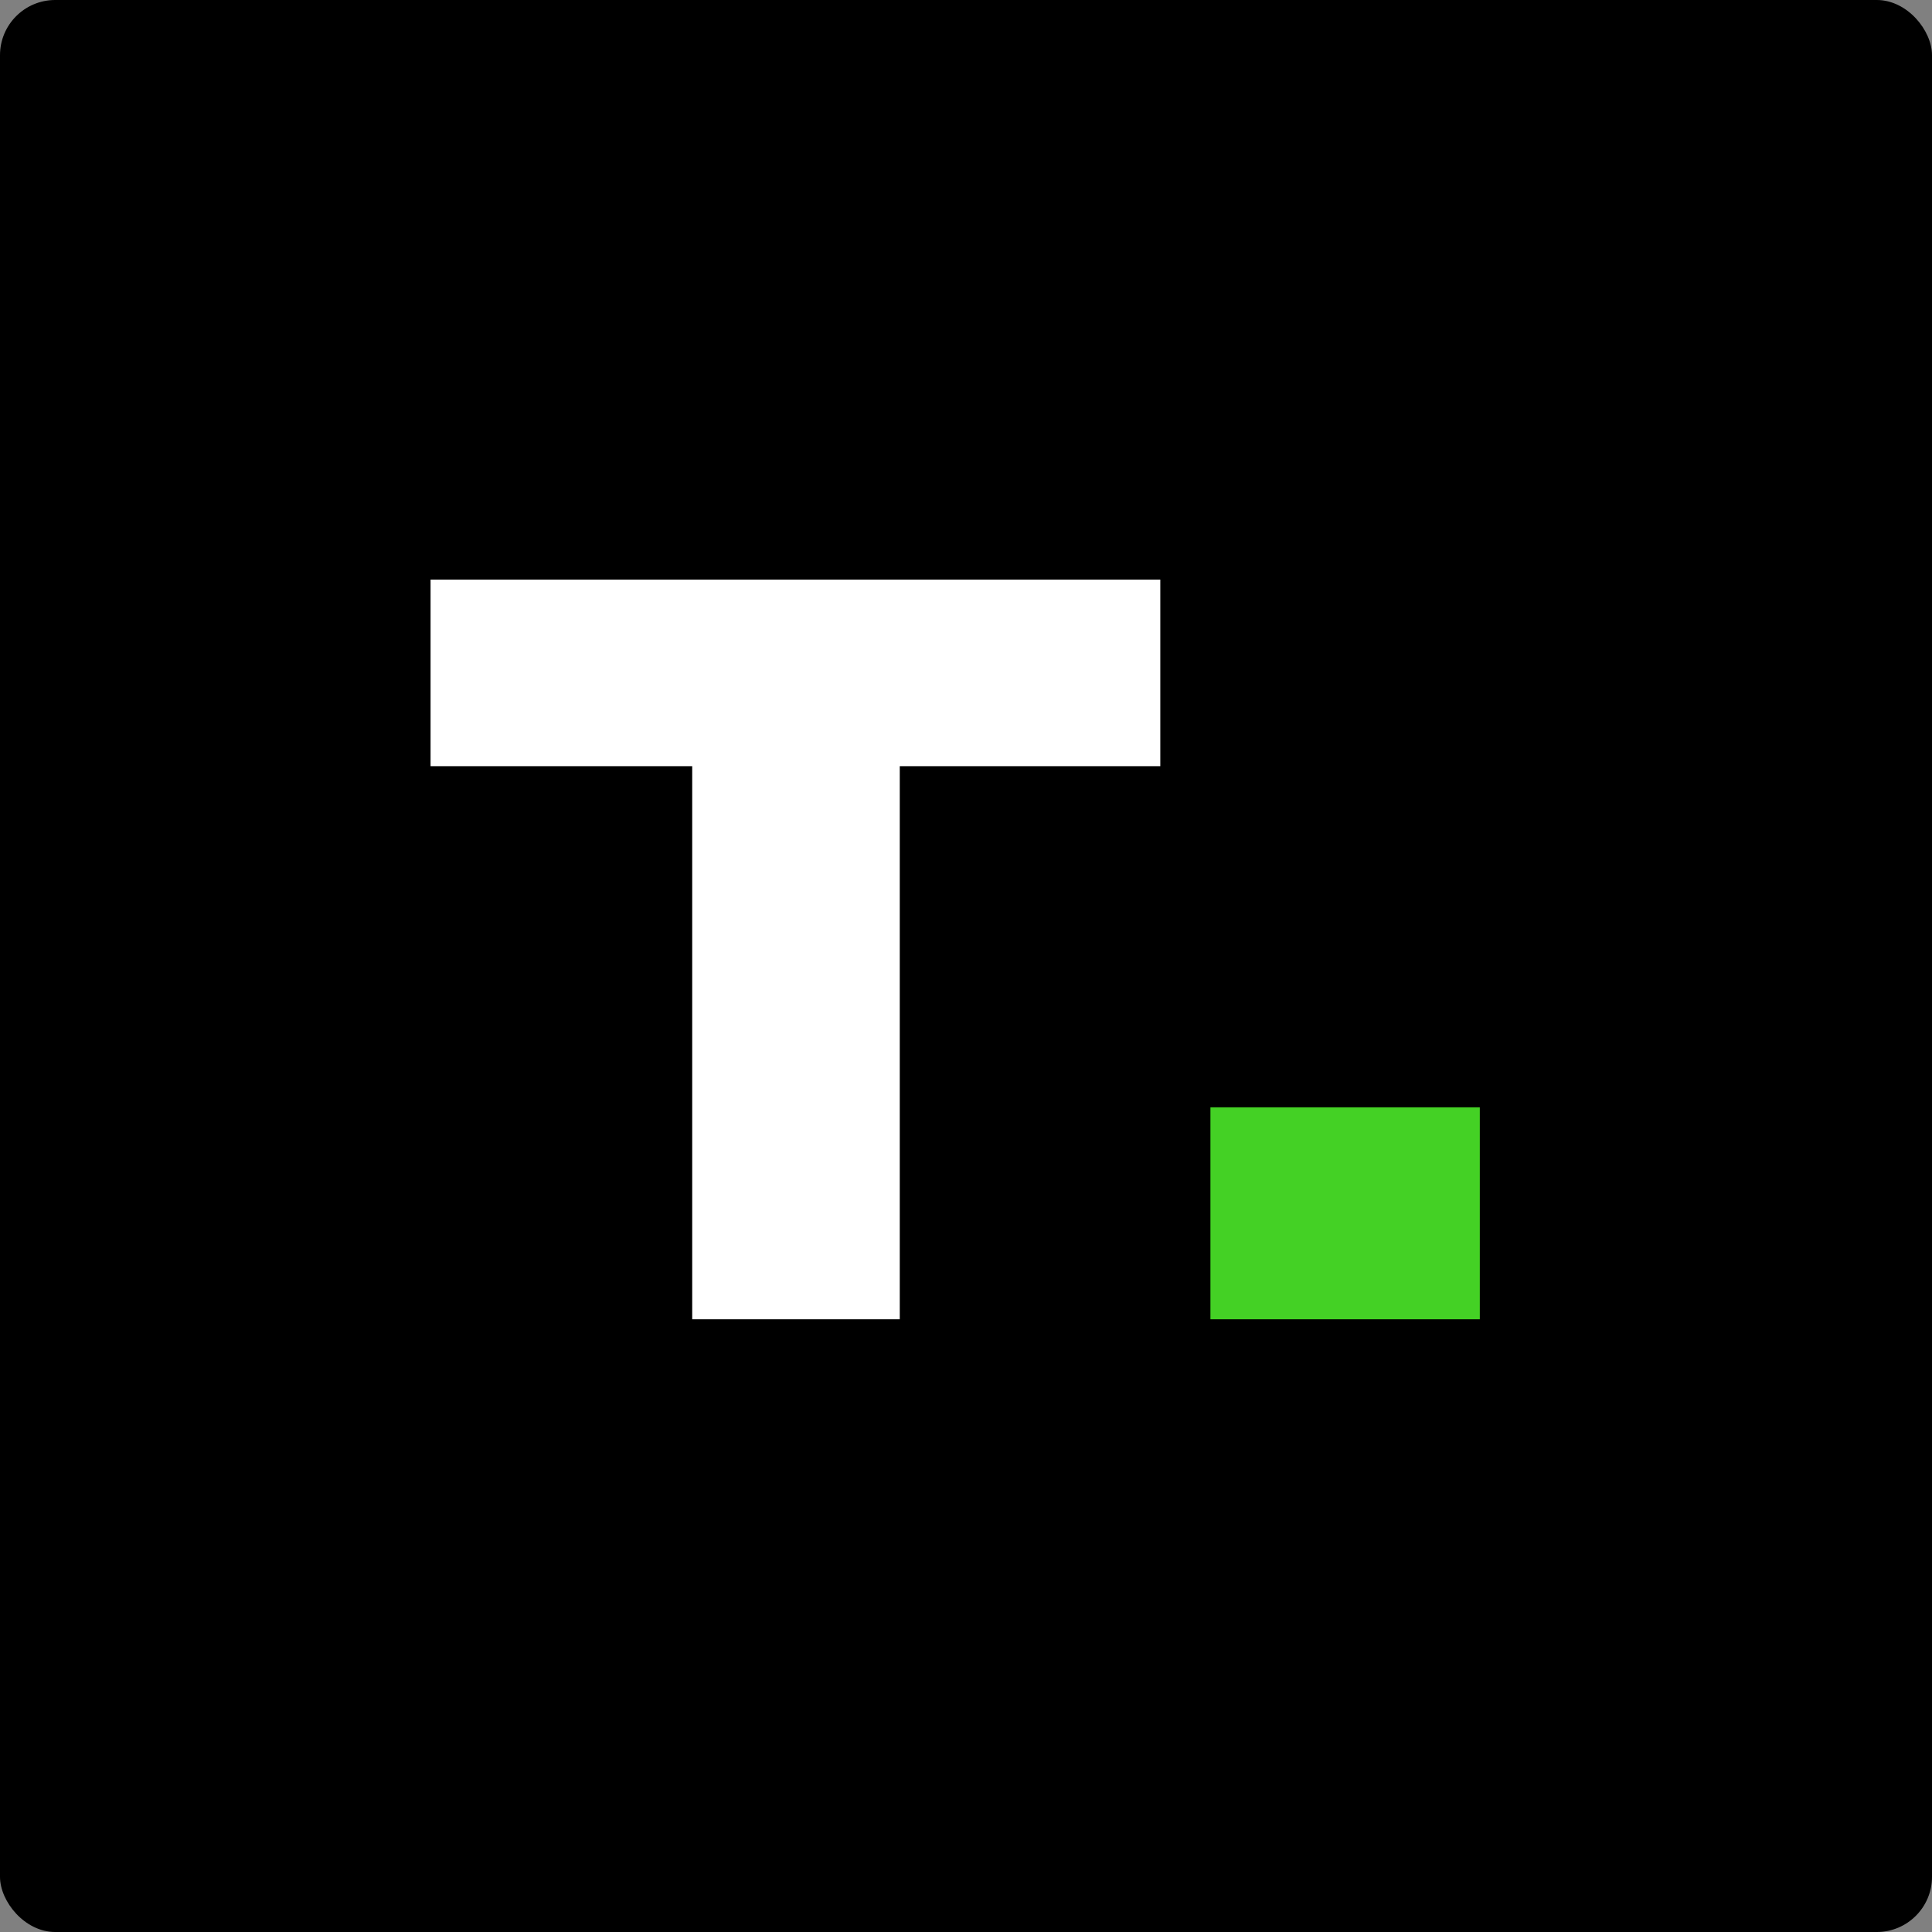
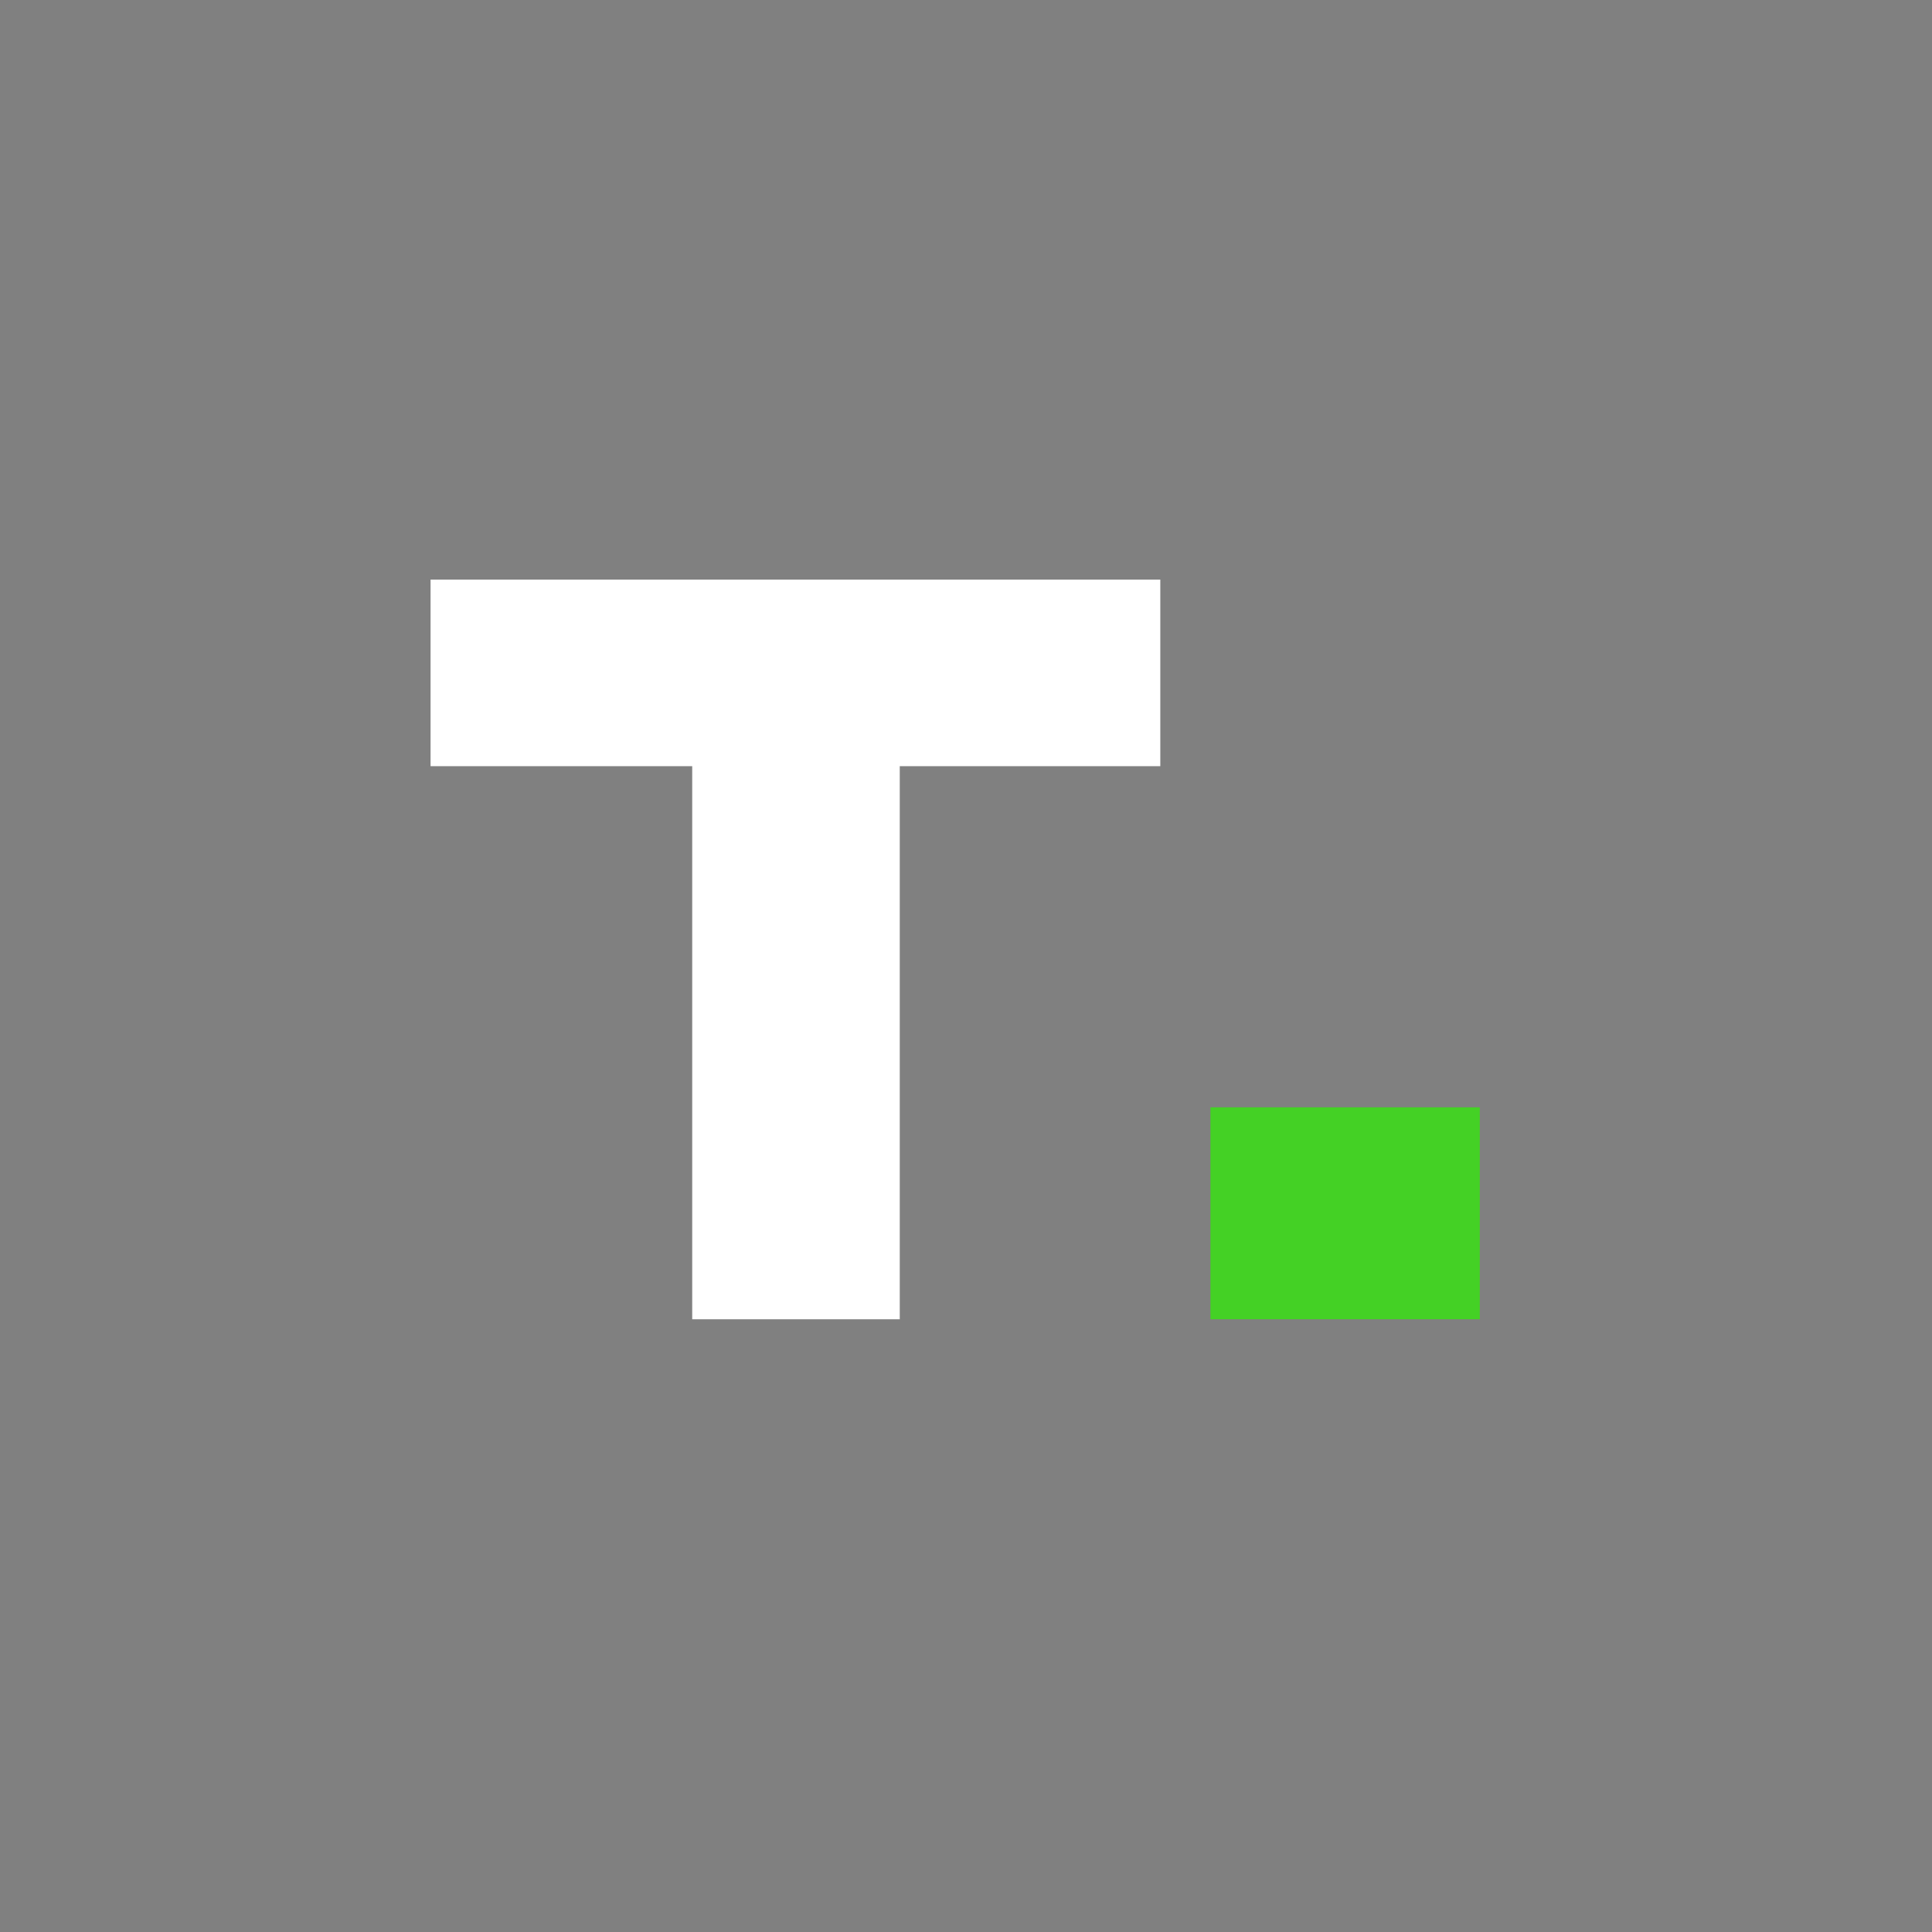
<svg xmlns="http://www.w3.org/2000/svg" width="350" height="350" viewBox="0 0 350 350" fill="none">
  <rect x="0" y="0" width="350" height="350" fill="#808080" stroke="none" />
-   <rect width="350" height="350" rx="10" fill="black" />
  <path d="M163 239H125.4V138.8H78V105H210.2V138.8H163V239Z" fill="white" />
  <path d="M268.081 239H219.281V200.6H268.081V239Z" fill="#44D125" />
</svg>